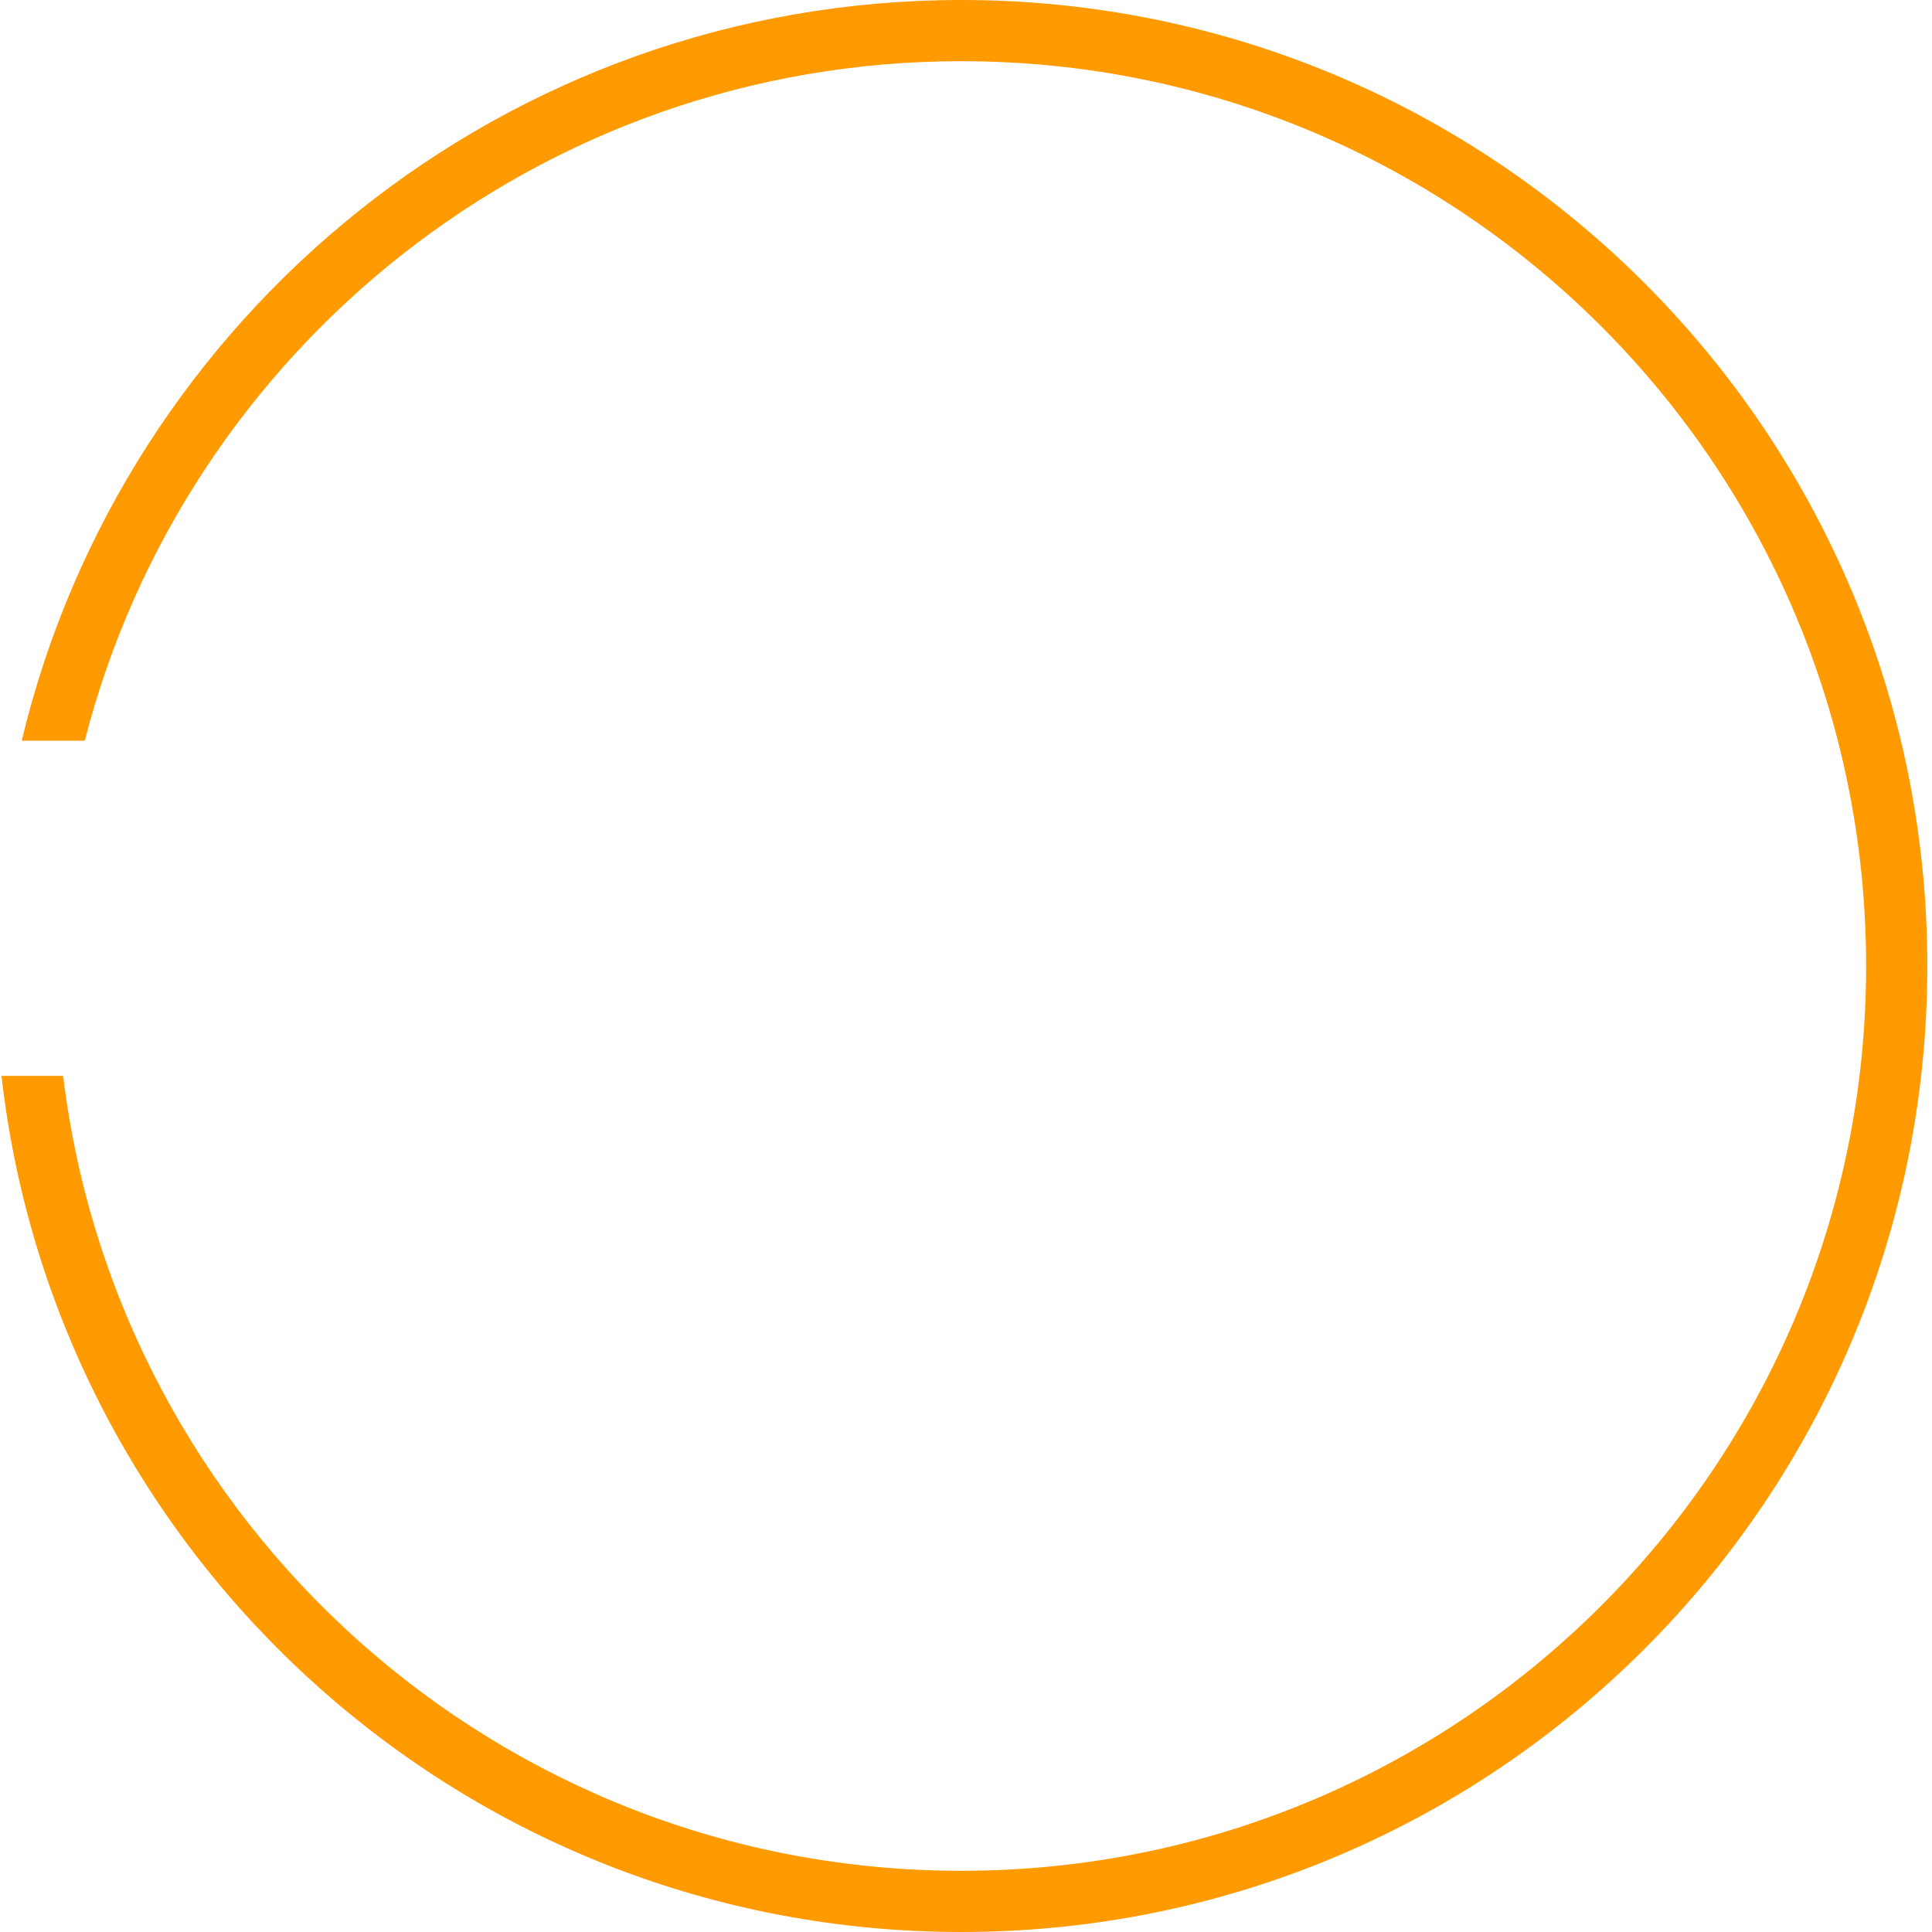
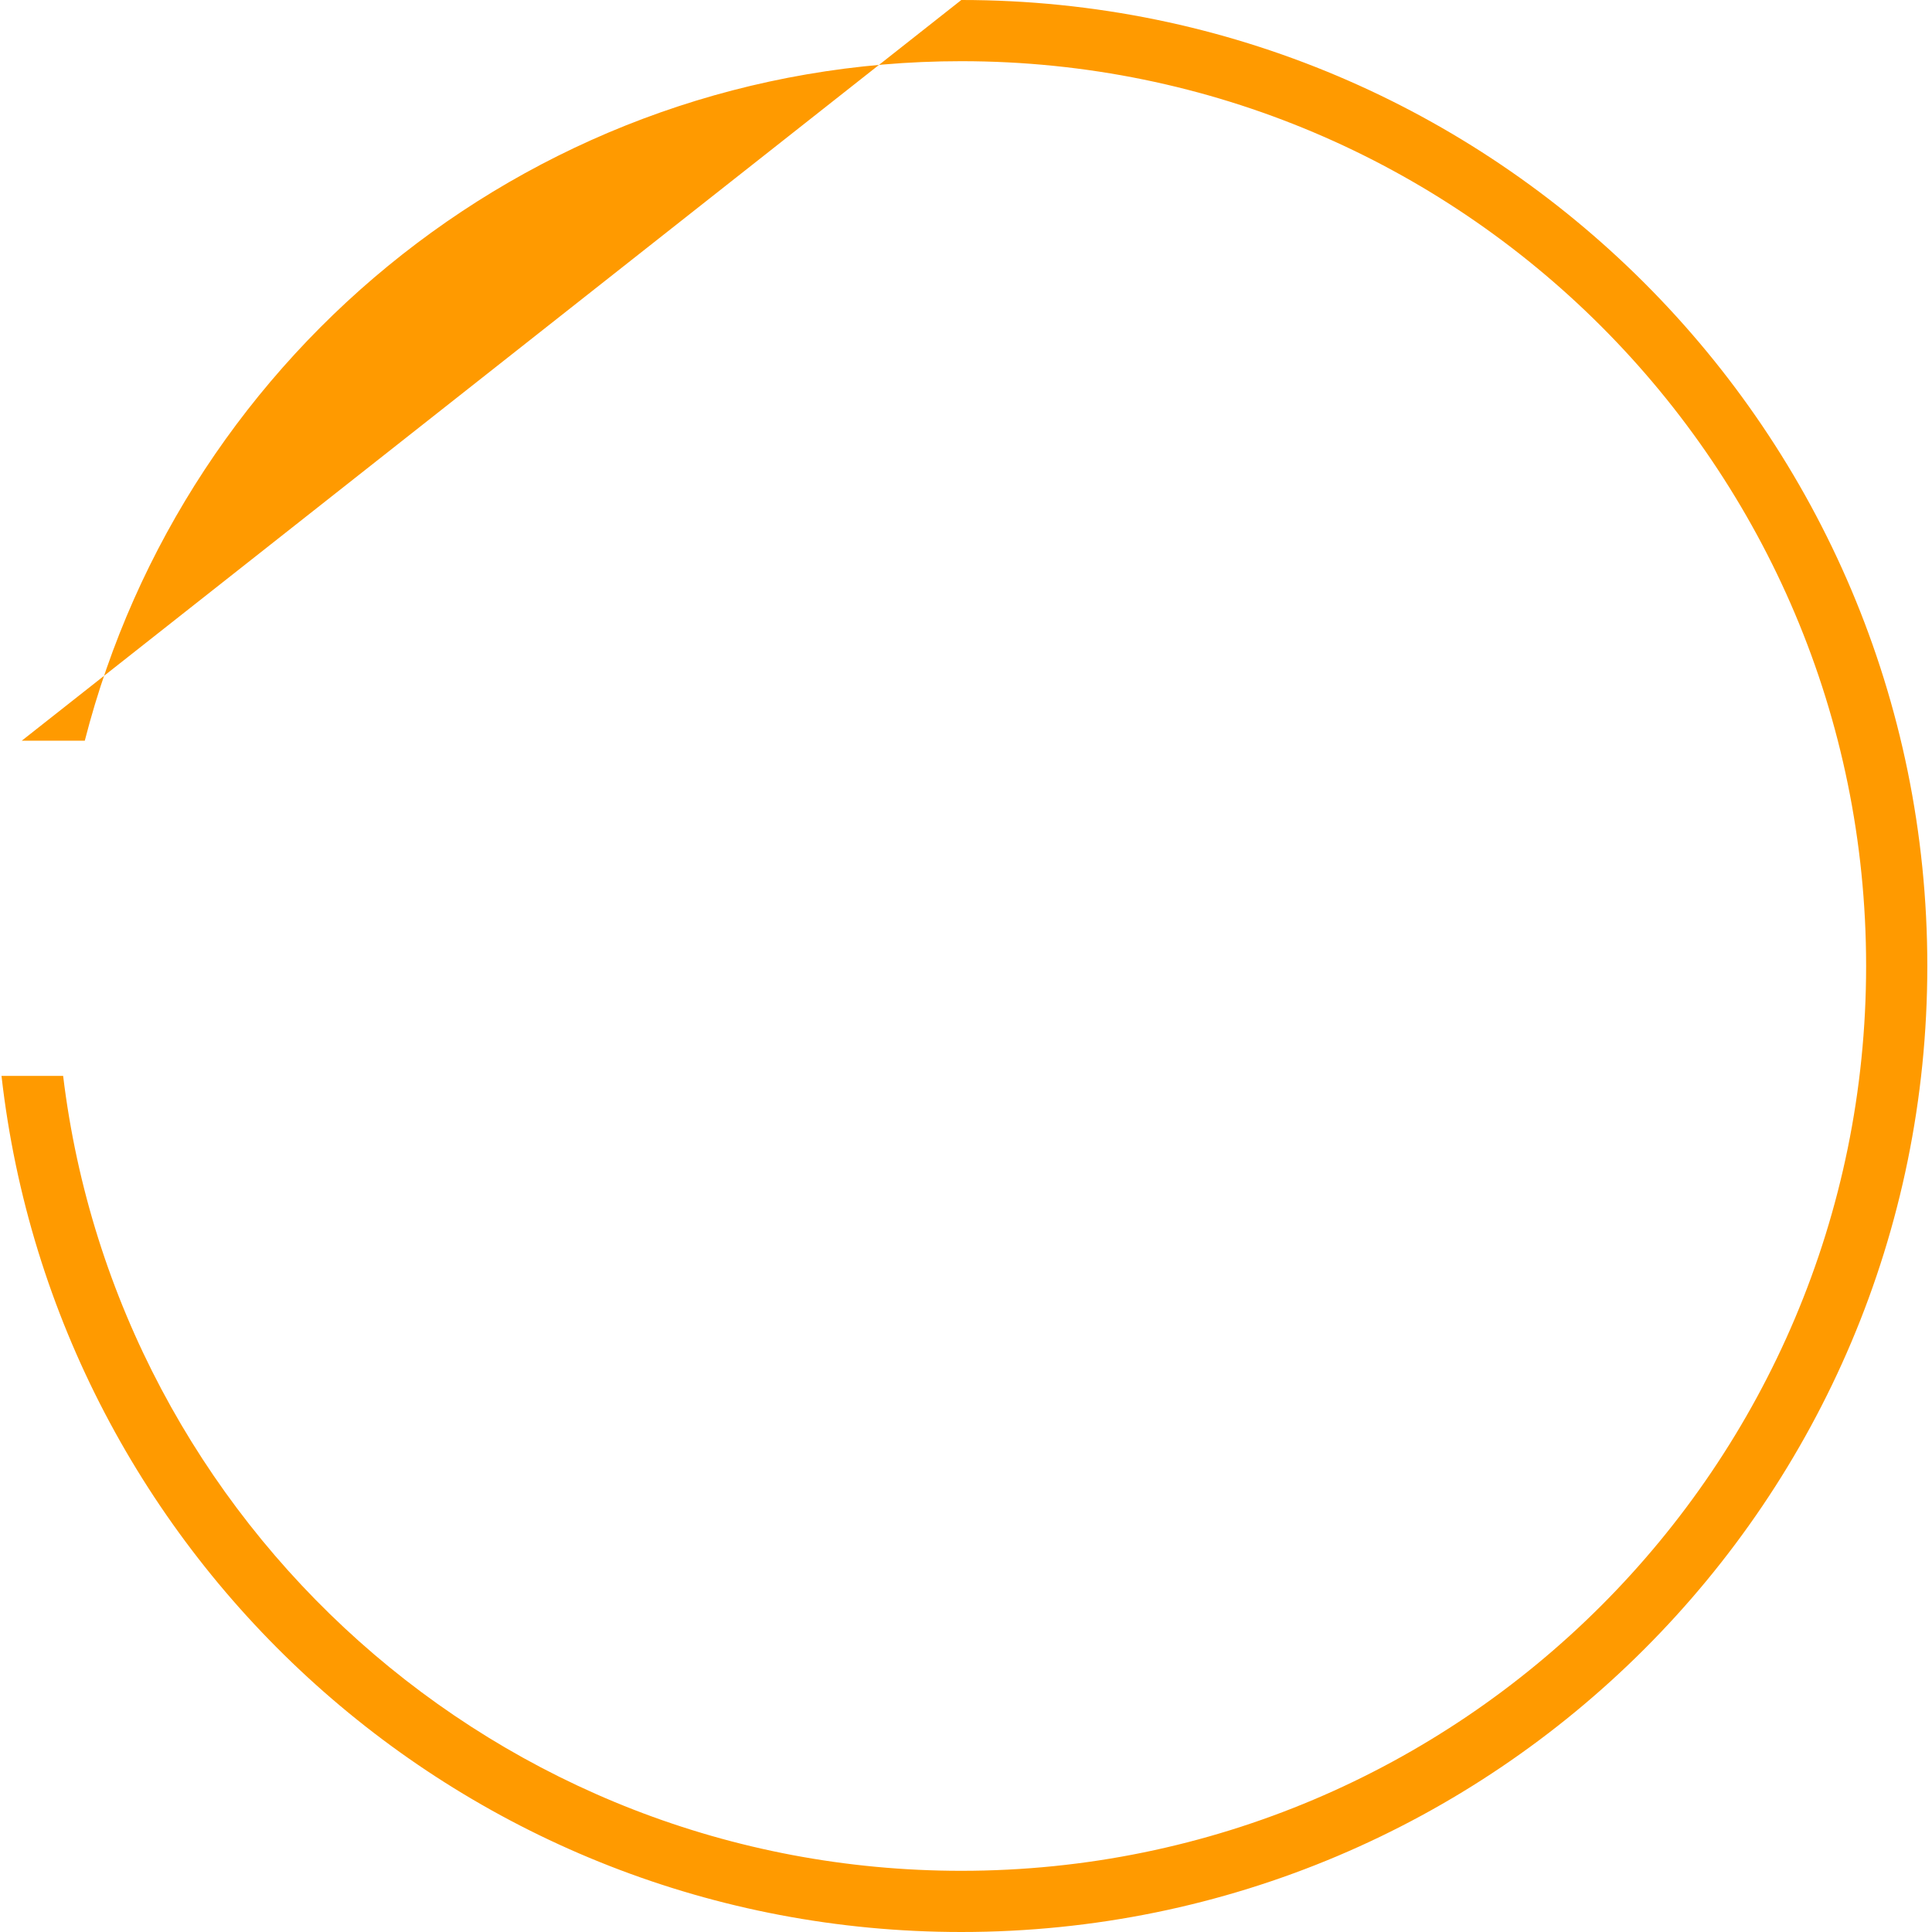
<svg xmlns="http://www.w3.org/2000/svg" width="221" height="221" viewBox="0 0 221 221" fill="none">
-   <path d="M109.964 0C170.991 0 220.464 49.472 220.464 110.5C220.464 171.527 170.991 221 109.964 221C53.187 221 6.413 178.179 0.172 123.071H7.222C13.425 174.304 57.058 214 109.964 214C167.125 214 213.464 167.661 213.464 110.5C213.464 53.339 167.125 7 109.964 7C61.699 7 21.151 40.036 9.698 84.73H2.487C14.097 36.132 57.81 0 109.964 0Z" fill="#FF9A00" />
+   <path d="M109.964 0C170.991 0 220.464 49.472 220.464 110.5C220.464 171.527 170.991 221 109.964 221C53.187 221 6.413 178.179 0.172 123.071H7.222C13.425 174.304 57.058 214 109.964 214C167.125 214 213.464 167.661 213.464 110.5C213.464 53.339 167.125 7 109.964 7C61.699 7 21.151 40.036 9.698 84.73H2.487Z" fill="#FF9A00" />
</svg>